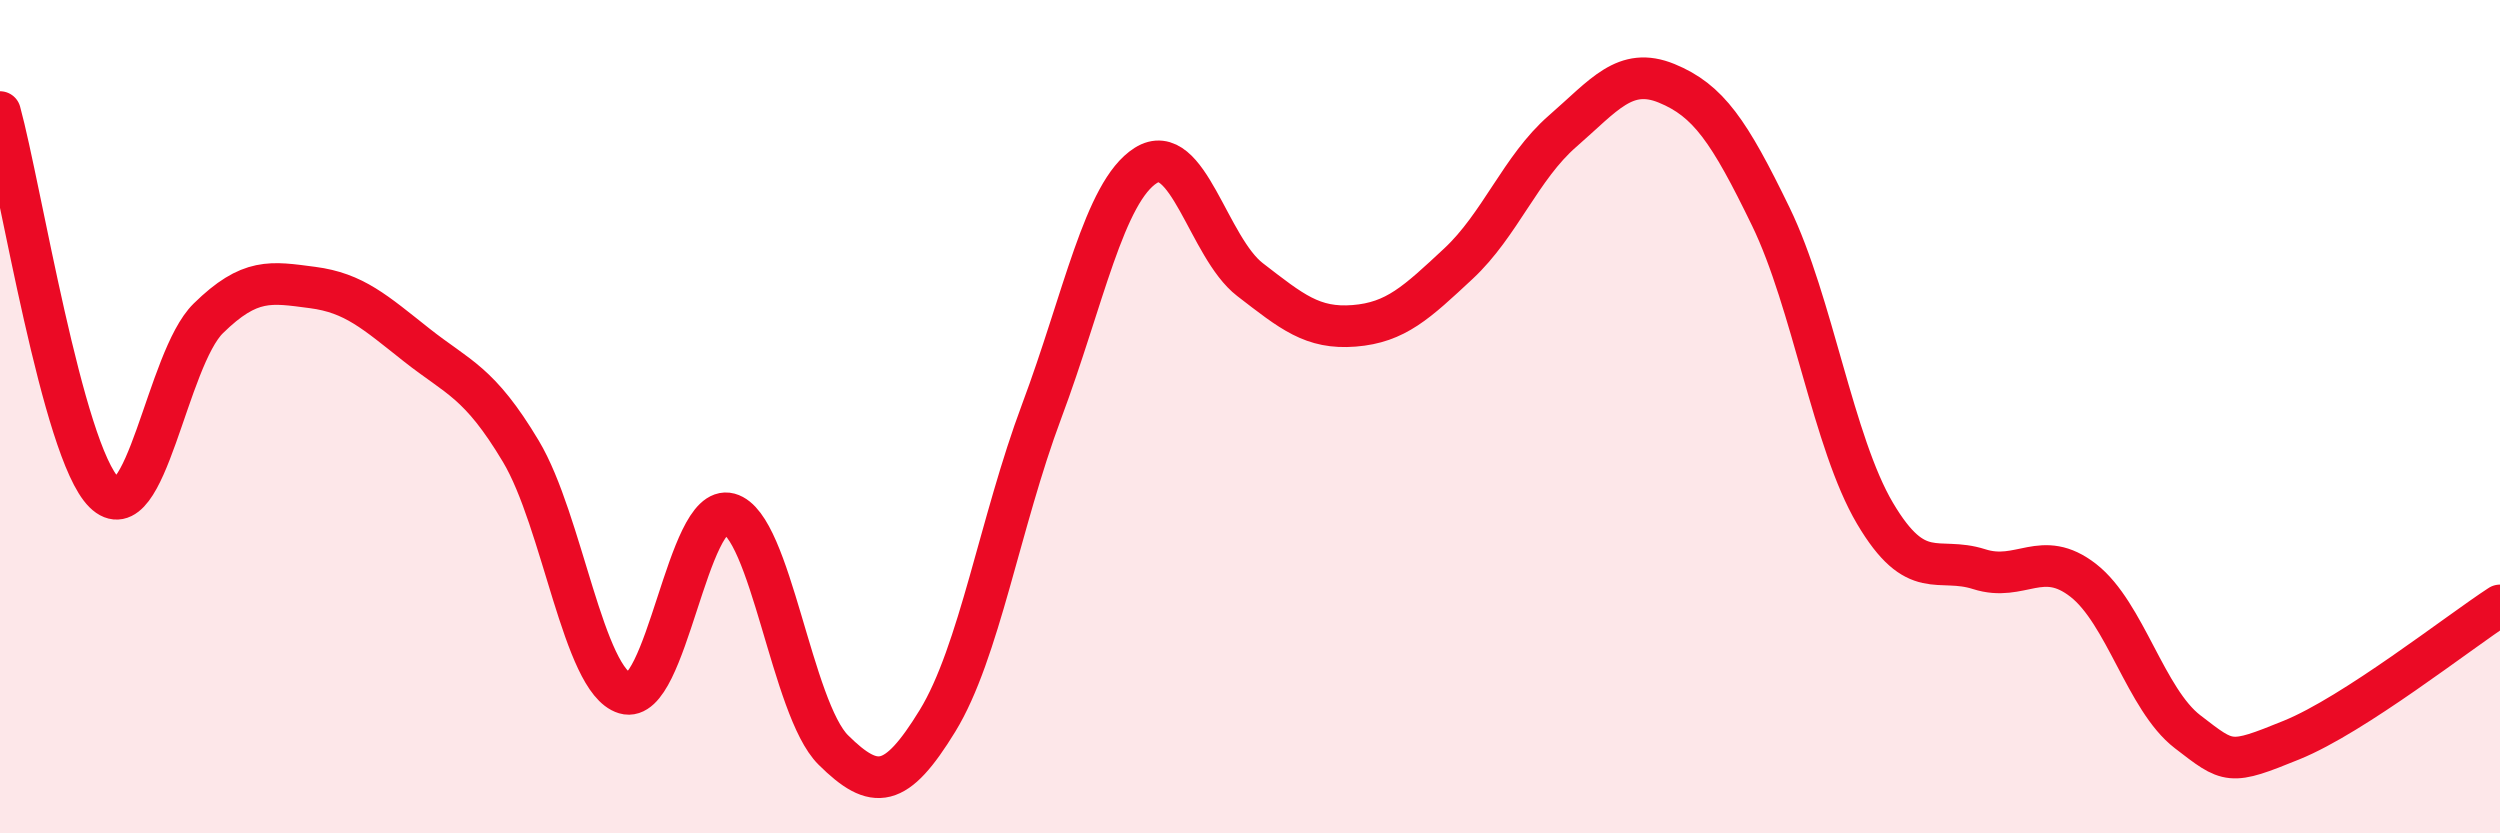
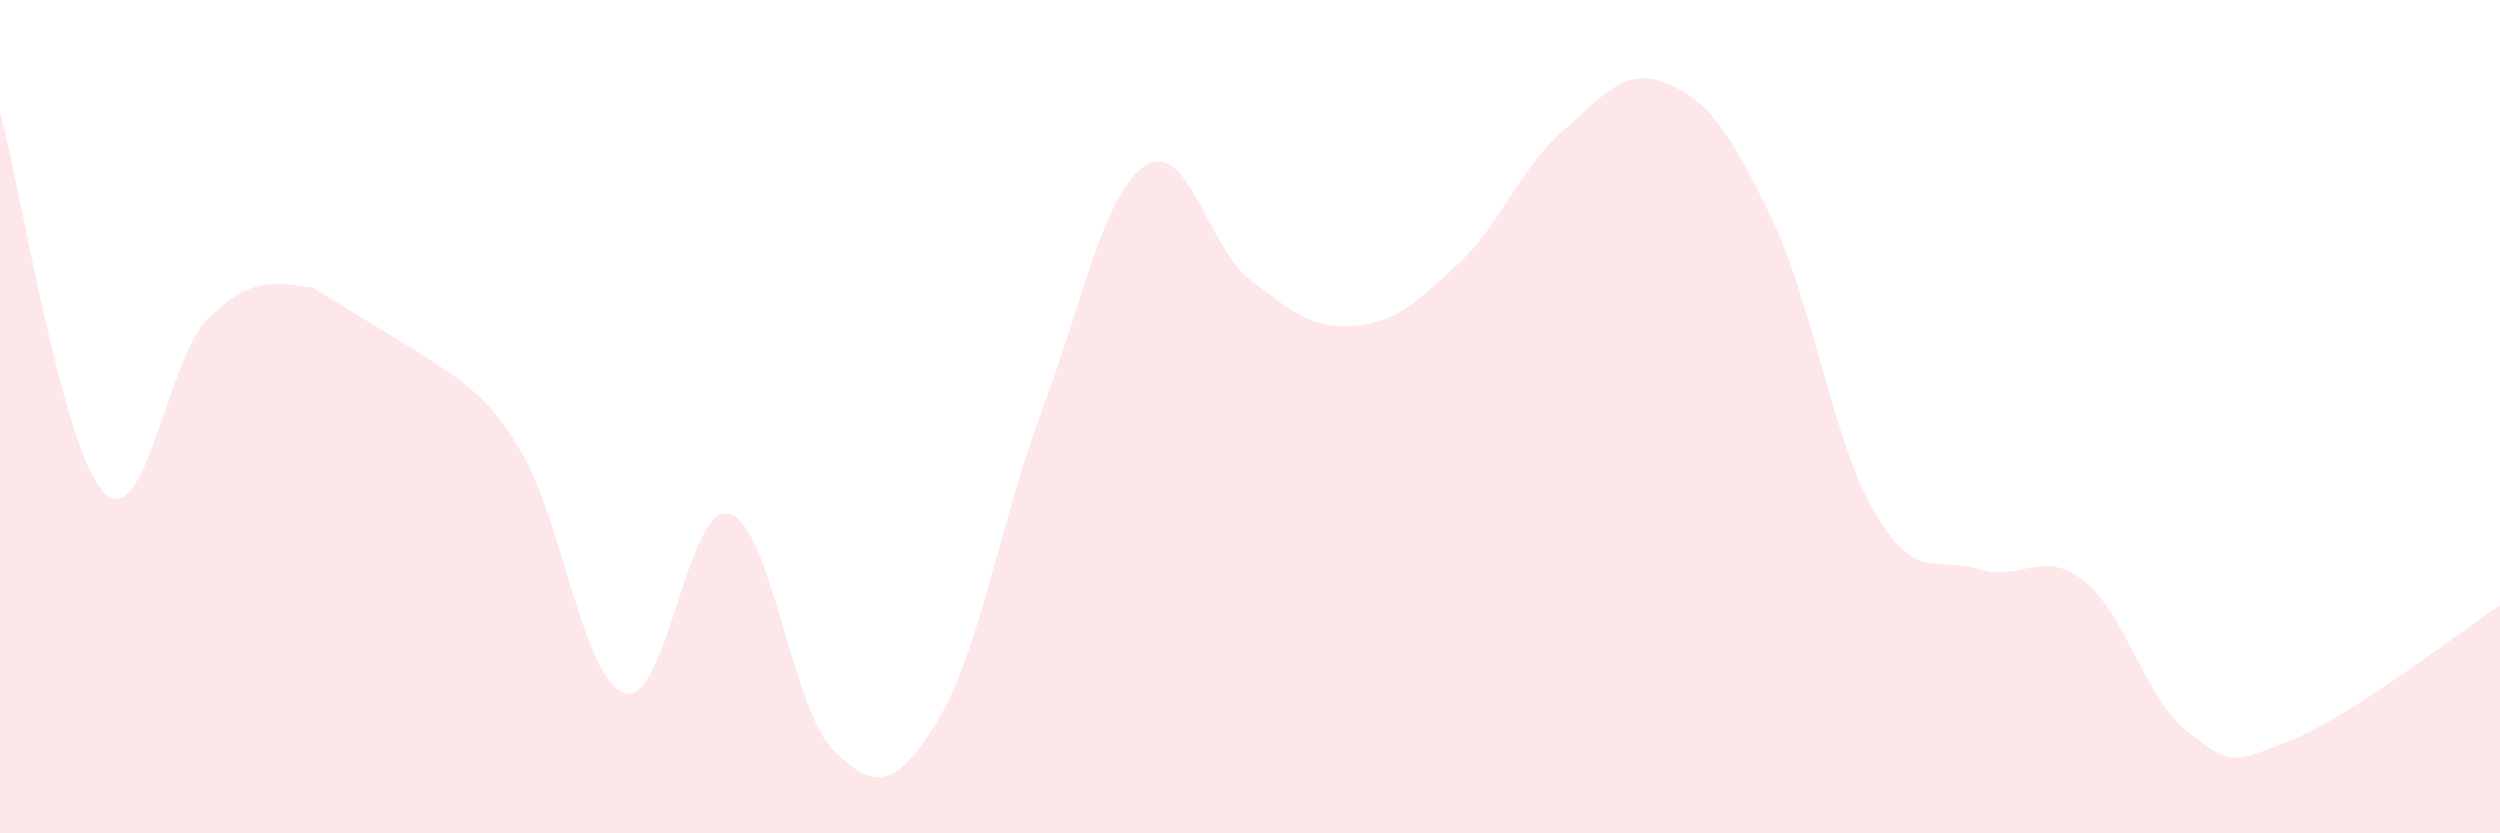
<svg xmlns="http://www.w3.org/2000/svg" width="60" height="20" viewBox="0 0 60 20">
-   <path d="M 0,2.69 C 0.5,4.52 1.5,10.83 2.5,11.82 C 3.5,12.81 4,8.62 5,7.64 C 6,6.66 6.5,6.77 7.5,6.9 C 8.5,7.03 9,7.49 10,8.28 C 11,9.07 11.5,9.16 12.5,10.83 C 13.5,12.5 14,16.34 15,16.64 C 16,16.94 16.5,12.06 17.5,12.33 C 18.5,12.6 19,17.01 20,18 C 21,18.99 21.5,18.93 22.5,17.3 C 23.5,15.67 24,12.54 25,9.87 C 26,7.2 26.5,4.6 27.5,3.97 C 28.5,3.34 29,5.94 30,6.71 C 31,7.48 31.5,7.9 32.5,7.82 C 33.5,7.74 34,7.26 35,6.33 C 36,5.4 36.5,4.02 37.5,3.15 C 38.5,2.28 39,1.59 40,2 C 41,2.41 41.5,3.14 42.5,5.2 C 43.5,7.26 44,10.63 45,12.32 C 46,14.01 46.5,13.34 47.5,13.66 C 48.5,13.98 49,13.15 50,13.93 C 51,14.71 51.5,16.79 52.5,17.56 C 53.5,18.33 53.5,18.37 55,17.76 C 56.5,17.15 59,15.18 60,14.53L60 20L0 20Z" fill="#EB0A25" opacity="0.1" stroke-linecap="round" stroke-linejoin="round" />
-   <path d="M 0,2.69 C 0.5,4.52 1.5,10.83 2.5,11.82 C 3.5,12.81 4,8.62 5,7.64 C 6,6.66 6.5,6.77 7.5,6.9 C 8.5,7.03 9,7.49 10,8.28 C 11,9.07 11.5,9.16 12.5,10.83 C 13.5,12.5 14,16.34 15,16.64 C 16,16.94 16.5,12.06 17.5,12.33 C 18.5,12.6 19,17.01 20,18 C 21,18.99 21.5,18.93 22.5,17.3 C 23.5,15.67 24,12.54 25,9.87 C 26,7.2 26.5,4.6 27.5,3.97 C 28.5,3.34 29,5.94 30,6.71 C 31,7.48 31.5,7.9 32.5,7.82 C 33.5,7.74 34,7.26 35,6.33 C 36,5.4 36.5,4.02 37.5,3.15 C 38.5,2.28 39,1.59 40,2 C 41,2.41 41.5,3.14 42.5,5.2 C 43.5,7.26 44,10.63 45,12.32 C 46,14.01 46.5,13.34 47.5,13.66 C 48.5,13.98 49,13.15 50,13.93 C 51,14.71 51.5,16.79 52.5,17.56 C 53.5,18.33 53.5,18.37 55,17.76 C 56.5,17.15 59,15.18 60,14.53" stroke="#EB0A25" stroke-width="1" fill="none" stroke-linecap="round" stroke-linejoin="round" />
+   <path d="M 0,2.69 C 0.5,4.52 1.5,10.83 2.5,11.82 C 3.5,12.81 4,8.62 5,7.64 C 6,6.66 6.5,6.77 7.5,6.9 C 11,9.07 11.5,9.16 12.5,10.83 C 13.5,12.5 14,16.34 15,16.64 C 16,16.94 16.5,12.06 17.5,12.33 C 18.5,12.6 19,17.01 20,18 C 21,18.99 21.5,18.93 22.5,17.3 C 23.5,15.67 24,12.54 25,9.87 C 26,7.2 26.5,4.6 27.5,3.97 C 28.5,3.34 29,5.94 30,6.71 C 31,7.48 31.5,7.9 32.5,7.82 C 33.5,7.74 34,7.26 35,6.33 C 36,5.4 36.5,4.02 37.5,3.15 C 38.5,2.28 39,1.59 40,2 C 41,2.41 41.5,3.14 42.5,5.2 C 43.5,7.26 44,10.63 45,12.32 C 46,14.01 46.5,13.34 47.5,13.66 C 48.5,13.98 49,13.15 50,13.93 C 51,14.71 51.5,16.79 52.5,17.56 C 53.5,18.33 53.5,18.37 55,17.76 C 56.5,17.15 59,15.18 60,14.53L60 20L0 20Z" fill="#EB0A25" opacity="0.1" stroke-linecap="round" stroke-linejoin="round" />
</svg>